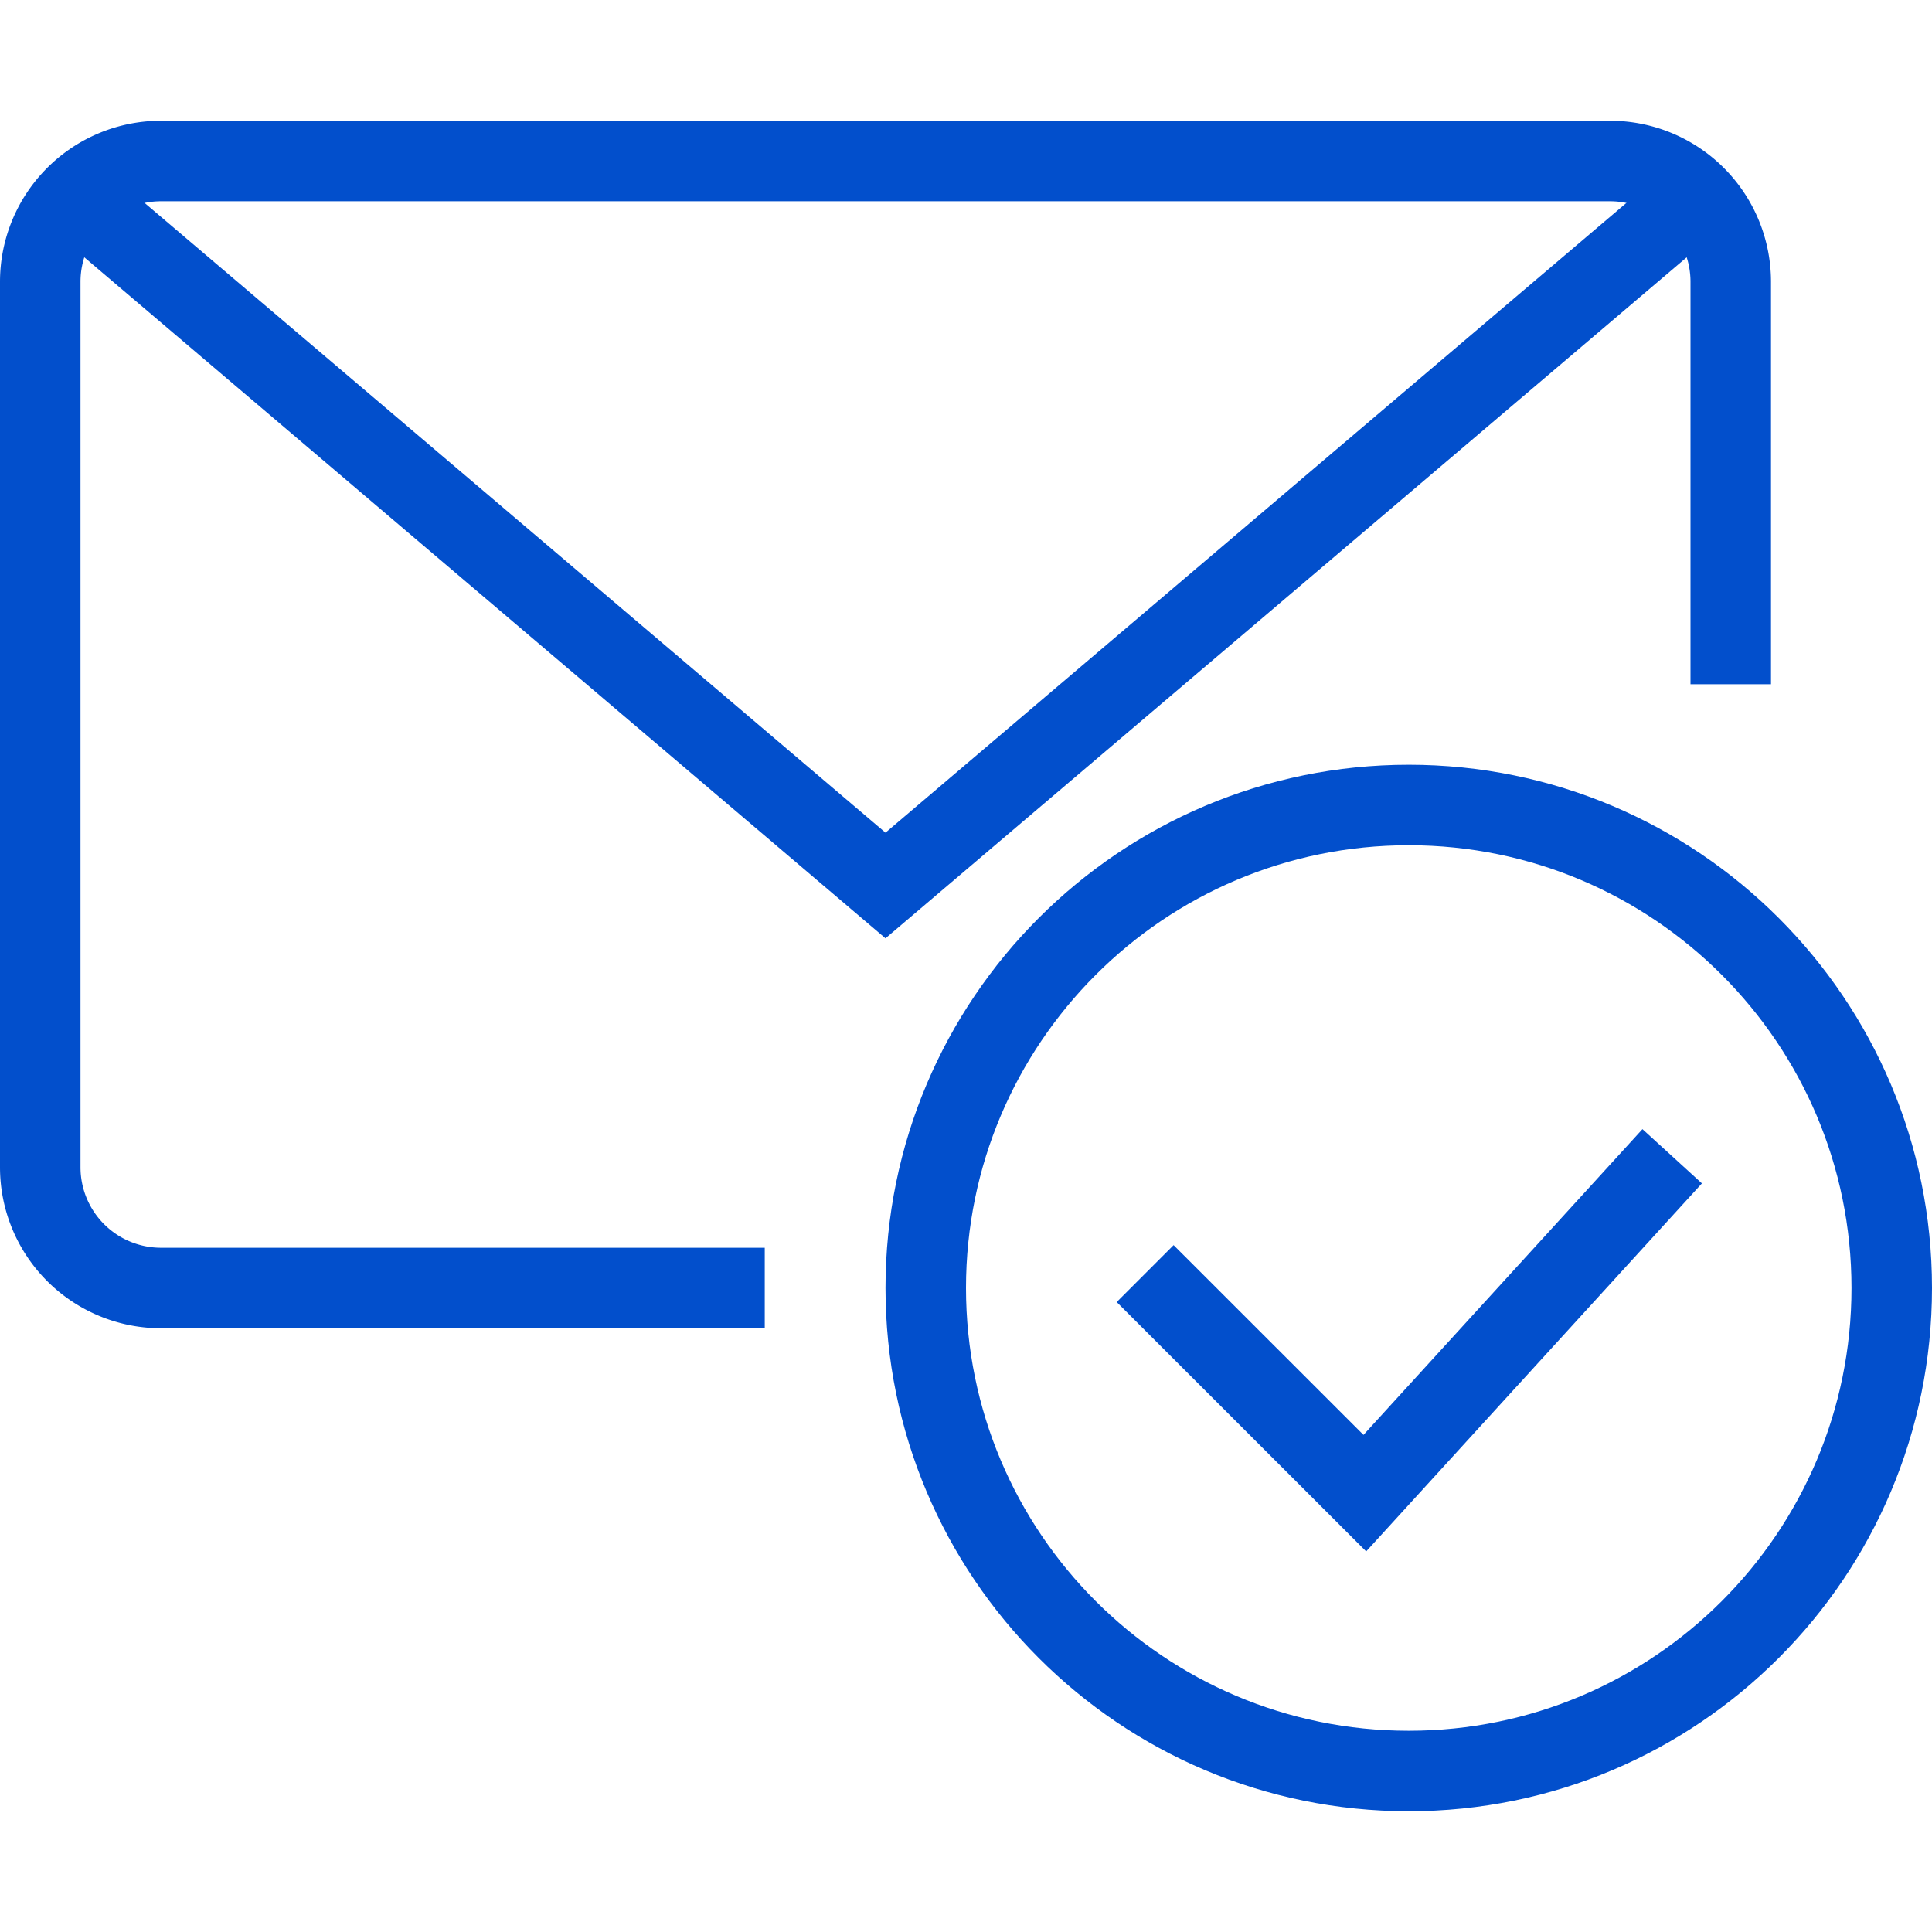
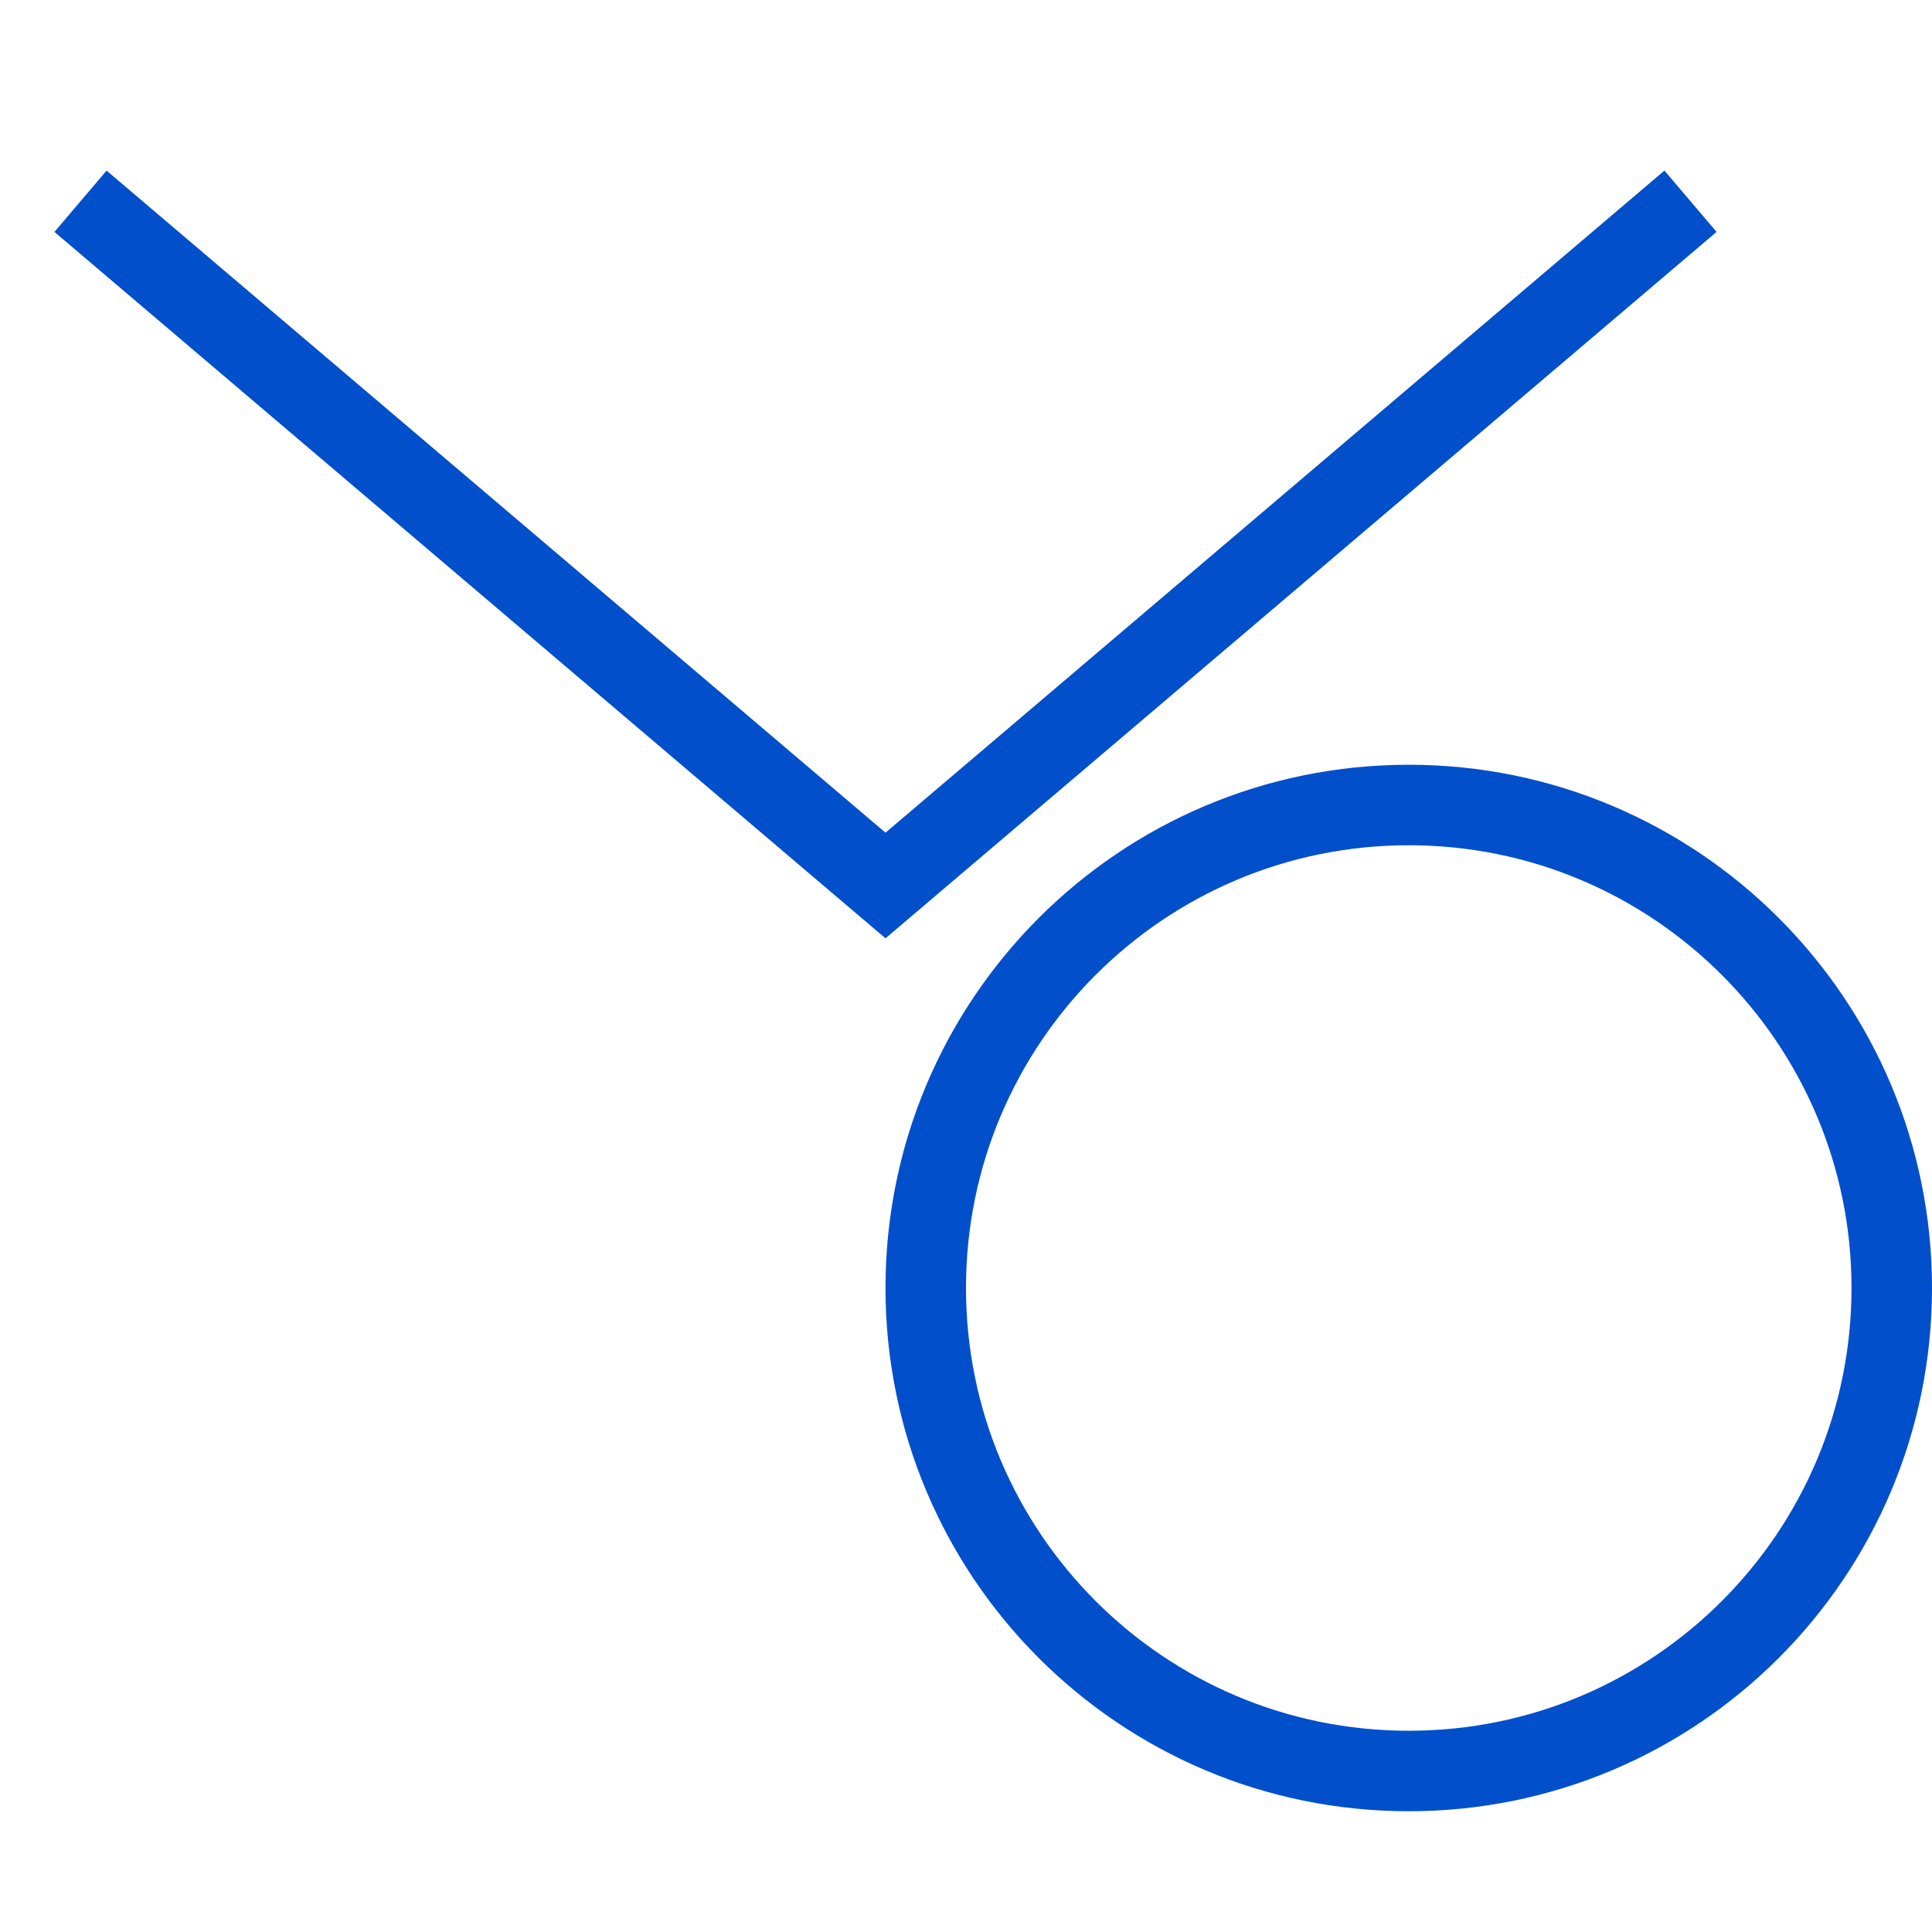
<svg xmlns="http://www.w3.org/2000/svg" viewBox="0 0 48 48" style="stroke: #024fcc;">
  <g stroke-width="2" fill="none" fill-rule="evenodd">
-     <path d="M19 32H4a3 3 0 0 1-3-3V7a3 3 0 0 1 3-3h36a3 3 0 0 1 3 3v10" />
    <path d="M42 5L22 22 2 5m45 27c0 6.628-5.374 12-12 12-6.628 0-12-5.372-12-12s5.372-12 12-12c6.626 0 12 5.372 12 12z" />
-     <path d="M41.545 28.727l-7.636 8.37-5.458-5.455" />
  </g>
</svg>